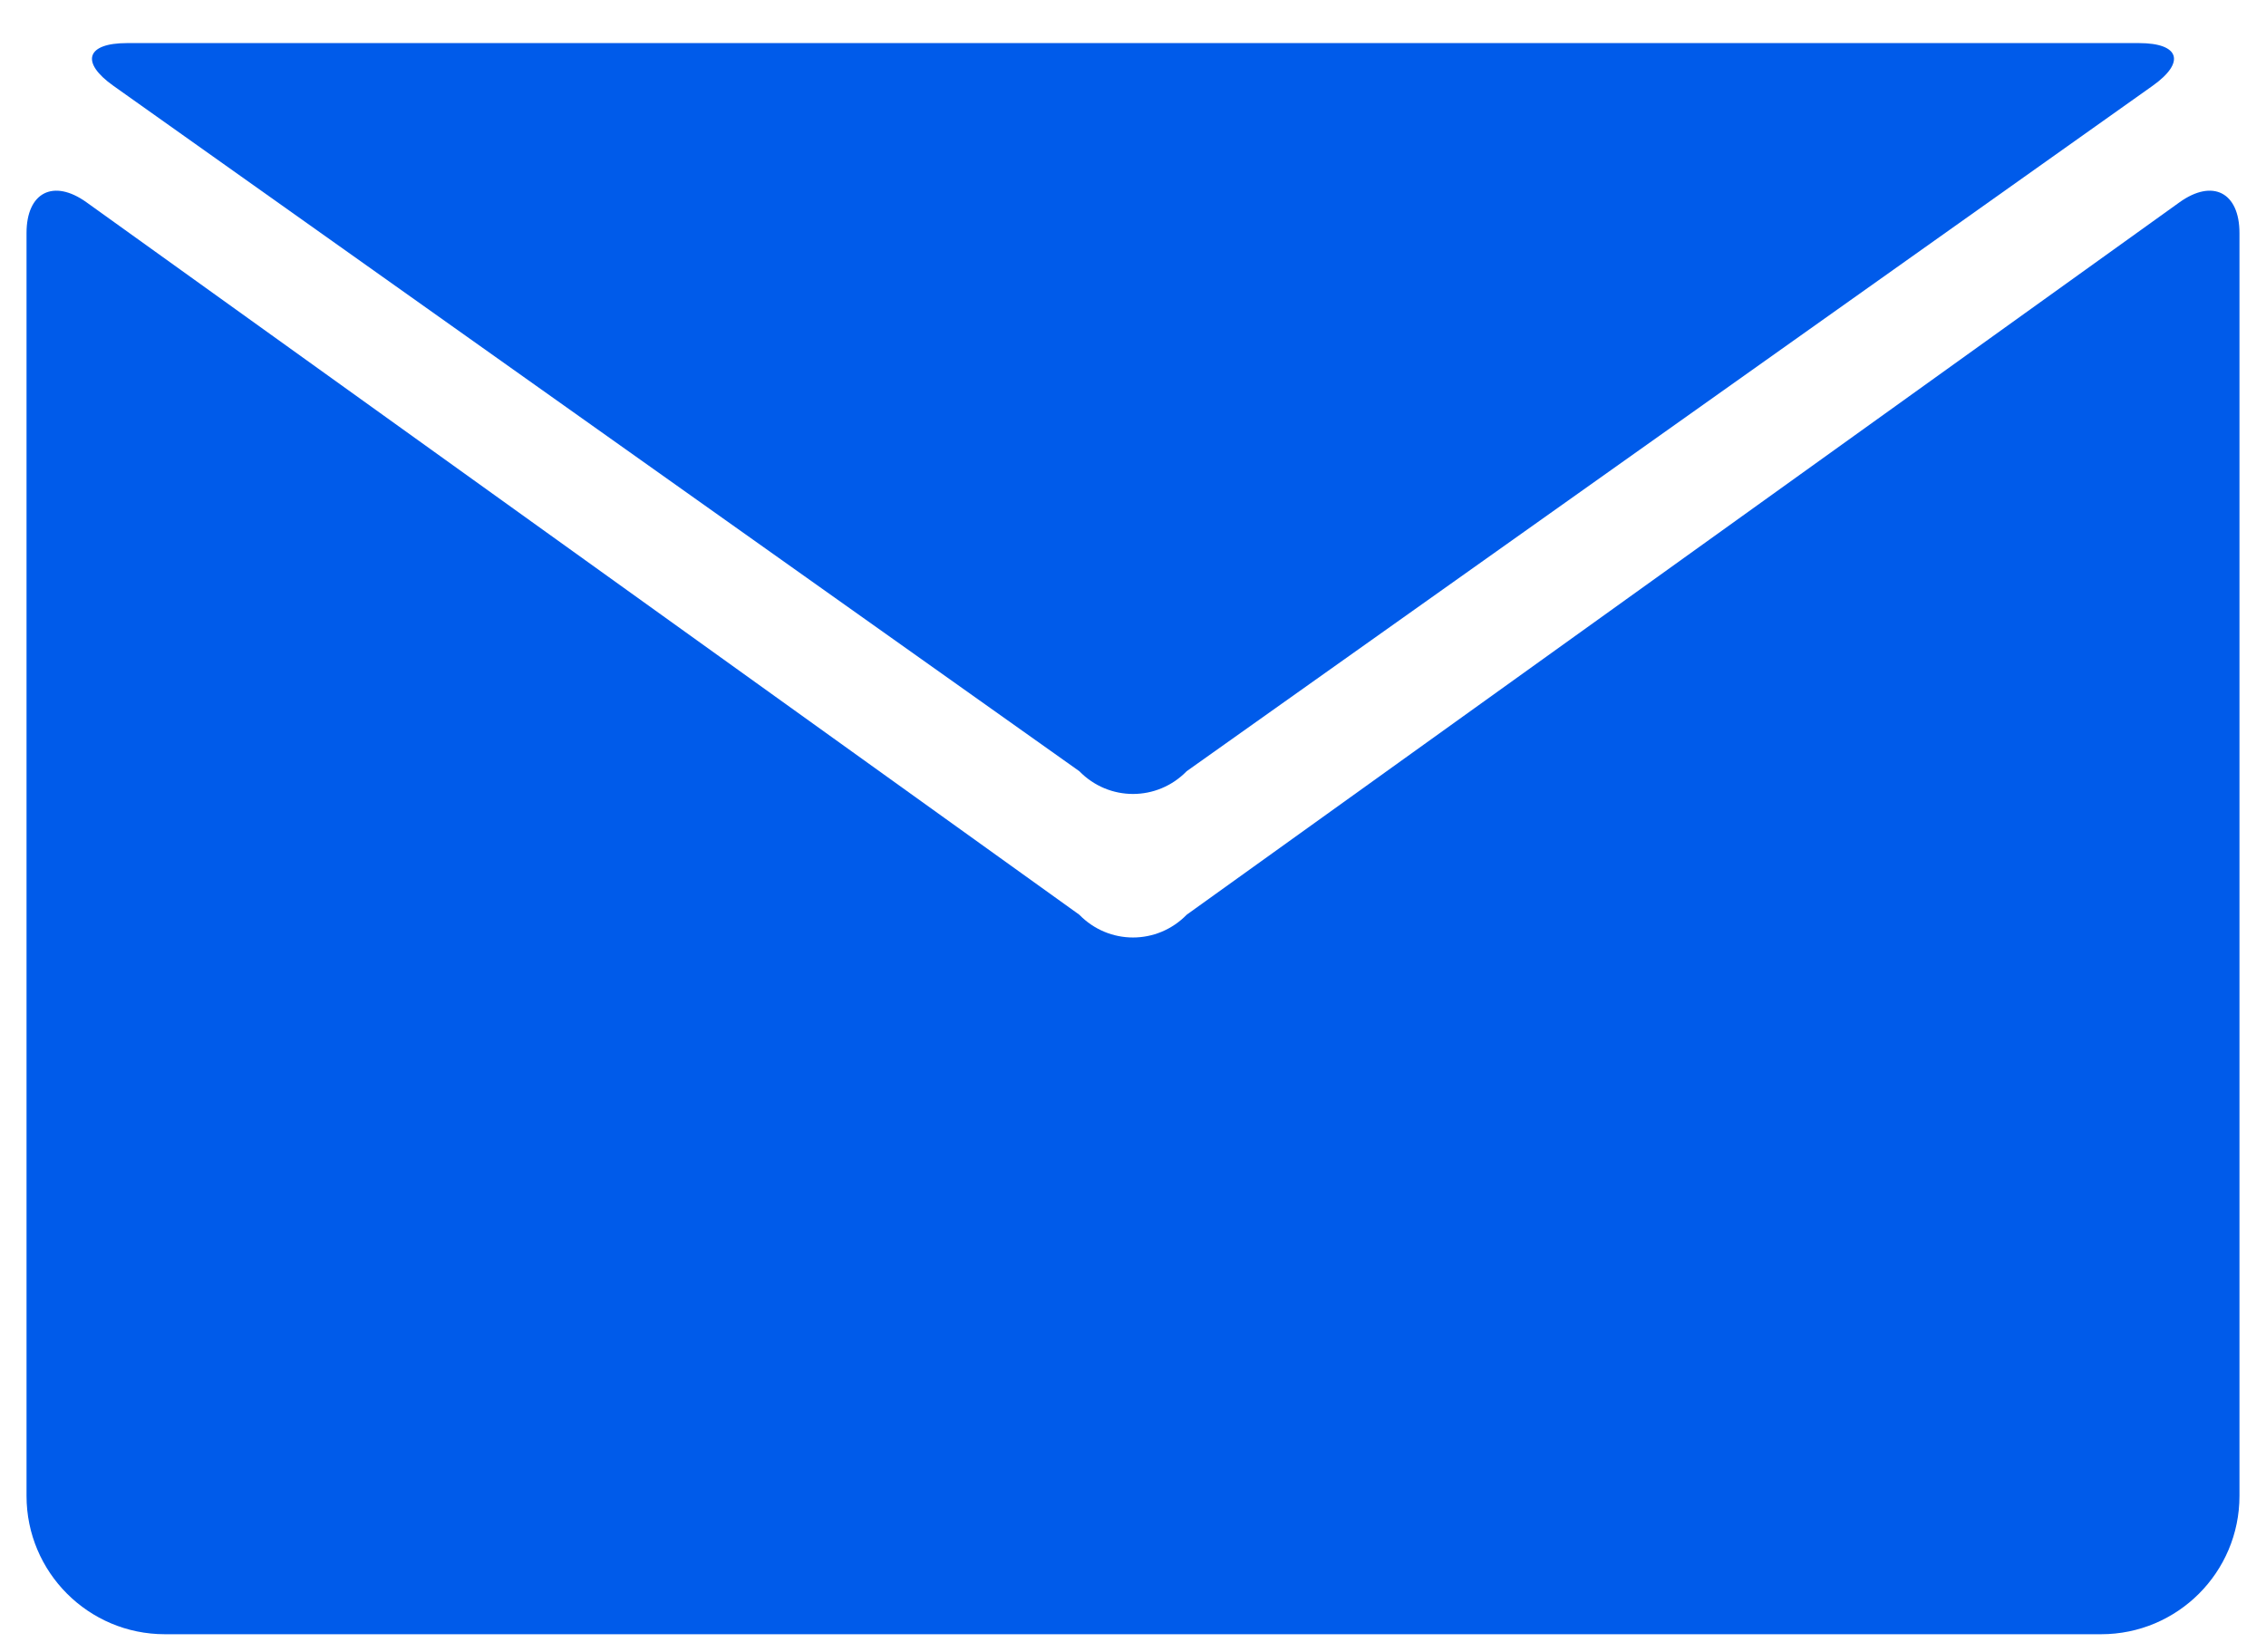
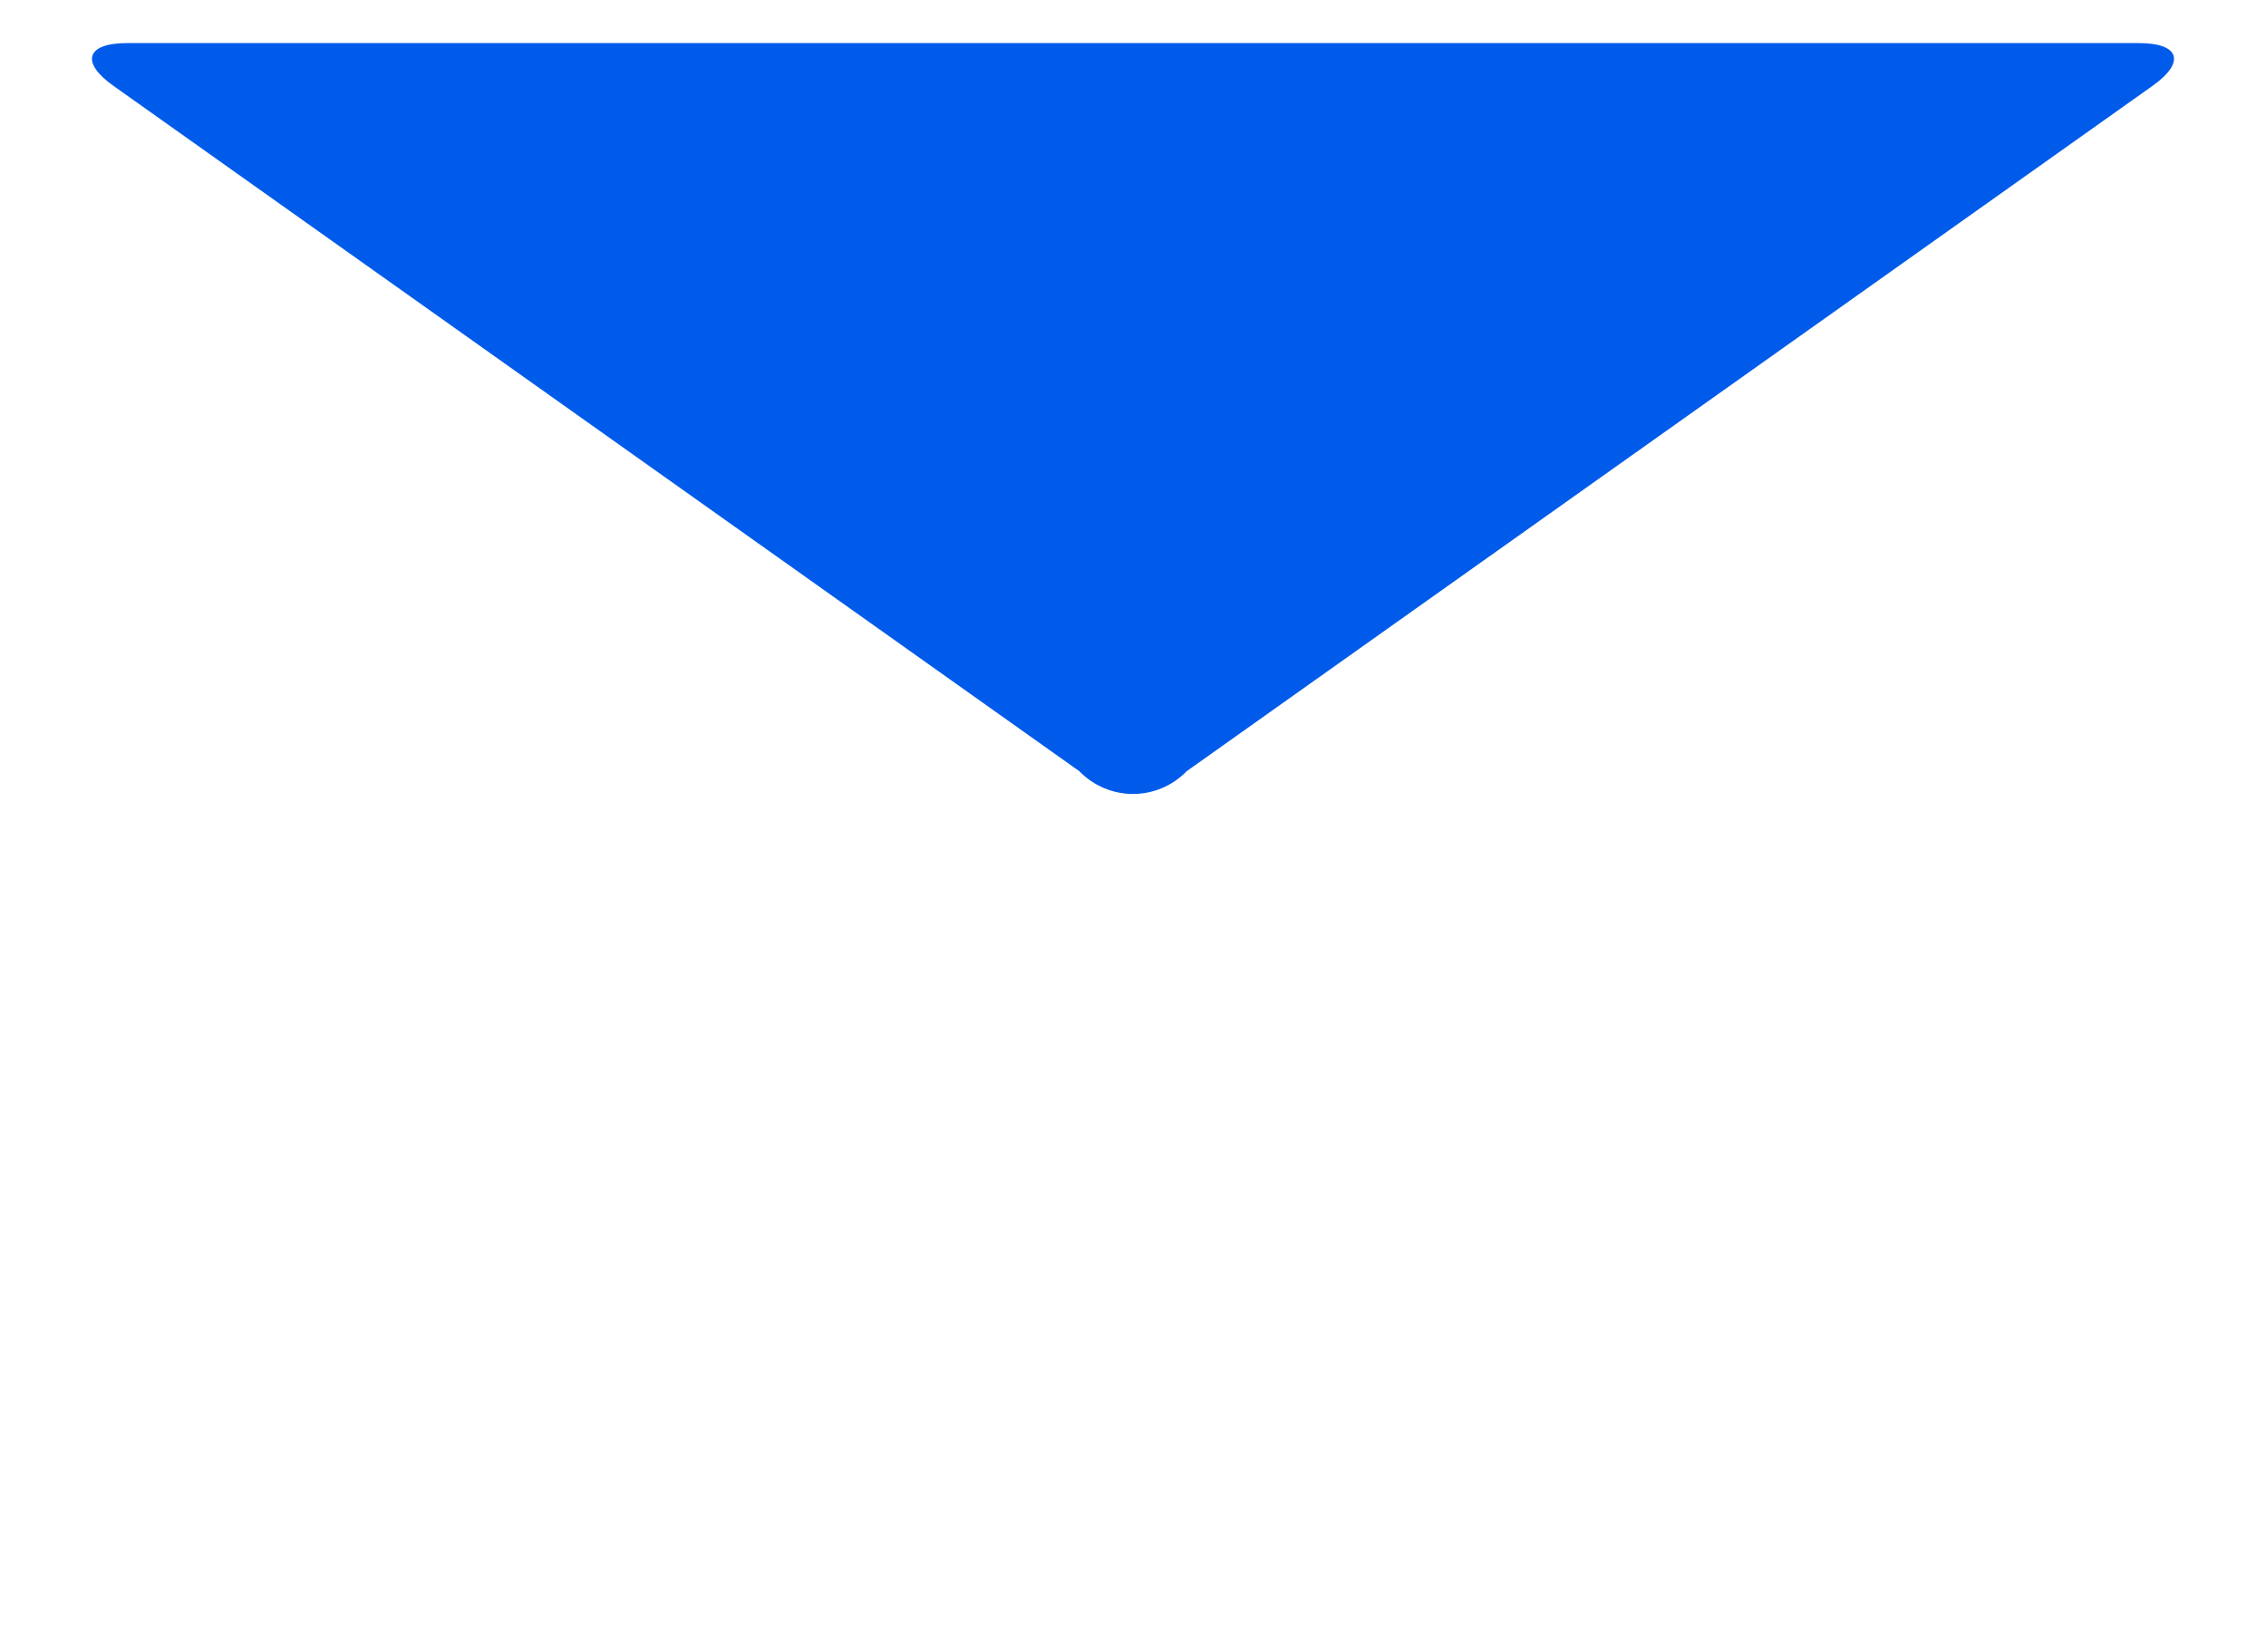
<svg xmlns="http://www.w3.org/2000/svg" width="48" height="35" viewBox="0 0 48 35" fill="none">
  <path d="M45.31 0.913H2.69C1.828 0.913 1.698 1.319 2.402 1.818L22.862 16.339C23.49 16.983 24.51 16.983 25.138 16.339L45.598 1.818C46.301 1.319 46.172 0.913 45.31 0.913Z" fill="#005BEA" />
-   <path d="M47.438 4.938V31.695C47.438 33.313 46.125 34.625 44.508 34.625H3.492C1.875 34.625 0.562 33.313 0.562 31.695V4.938C0.562 4.075 1.131 3.784 1.832 4.286L22.862 19.38C23.49 20.024 24.51 20.024 25.138 19.38L46.168 4.286C46.869 3.784 47.438 4.075 47.438 4.938Z" fill="#005BEA" />
</svg>